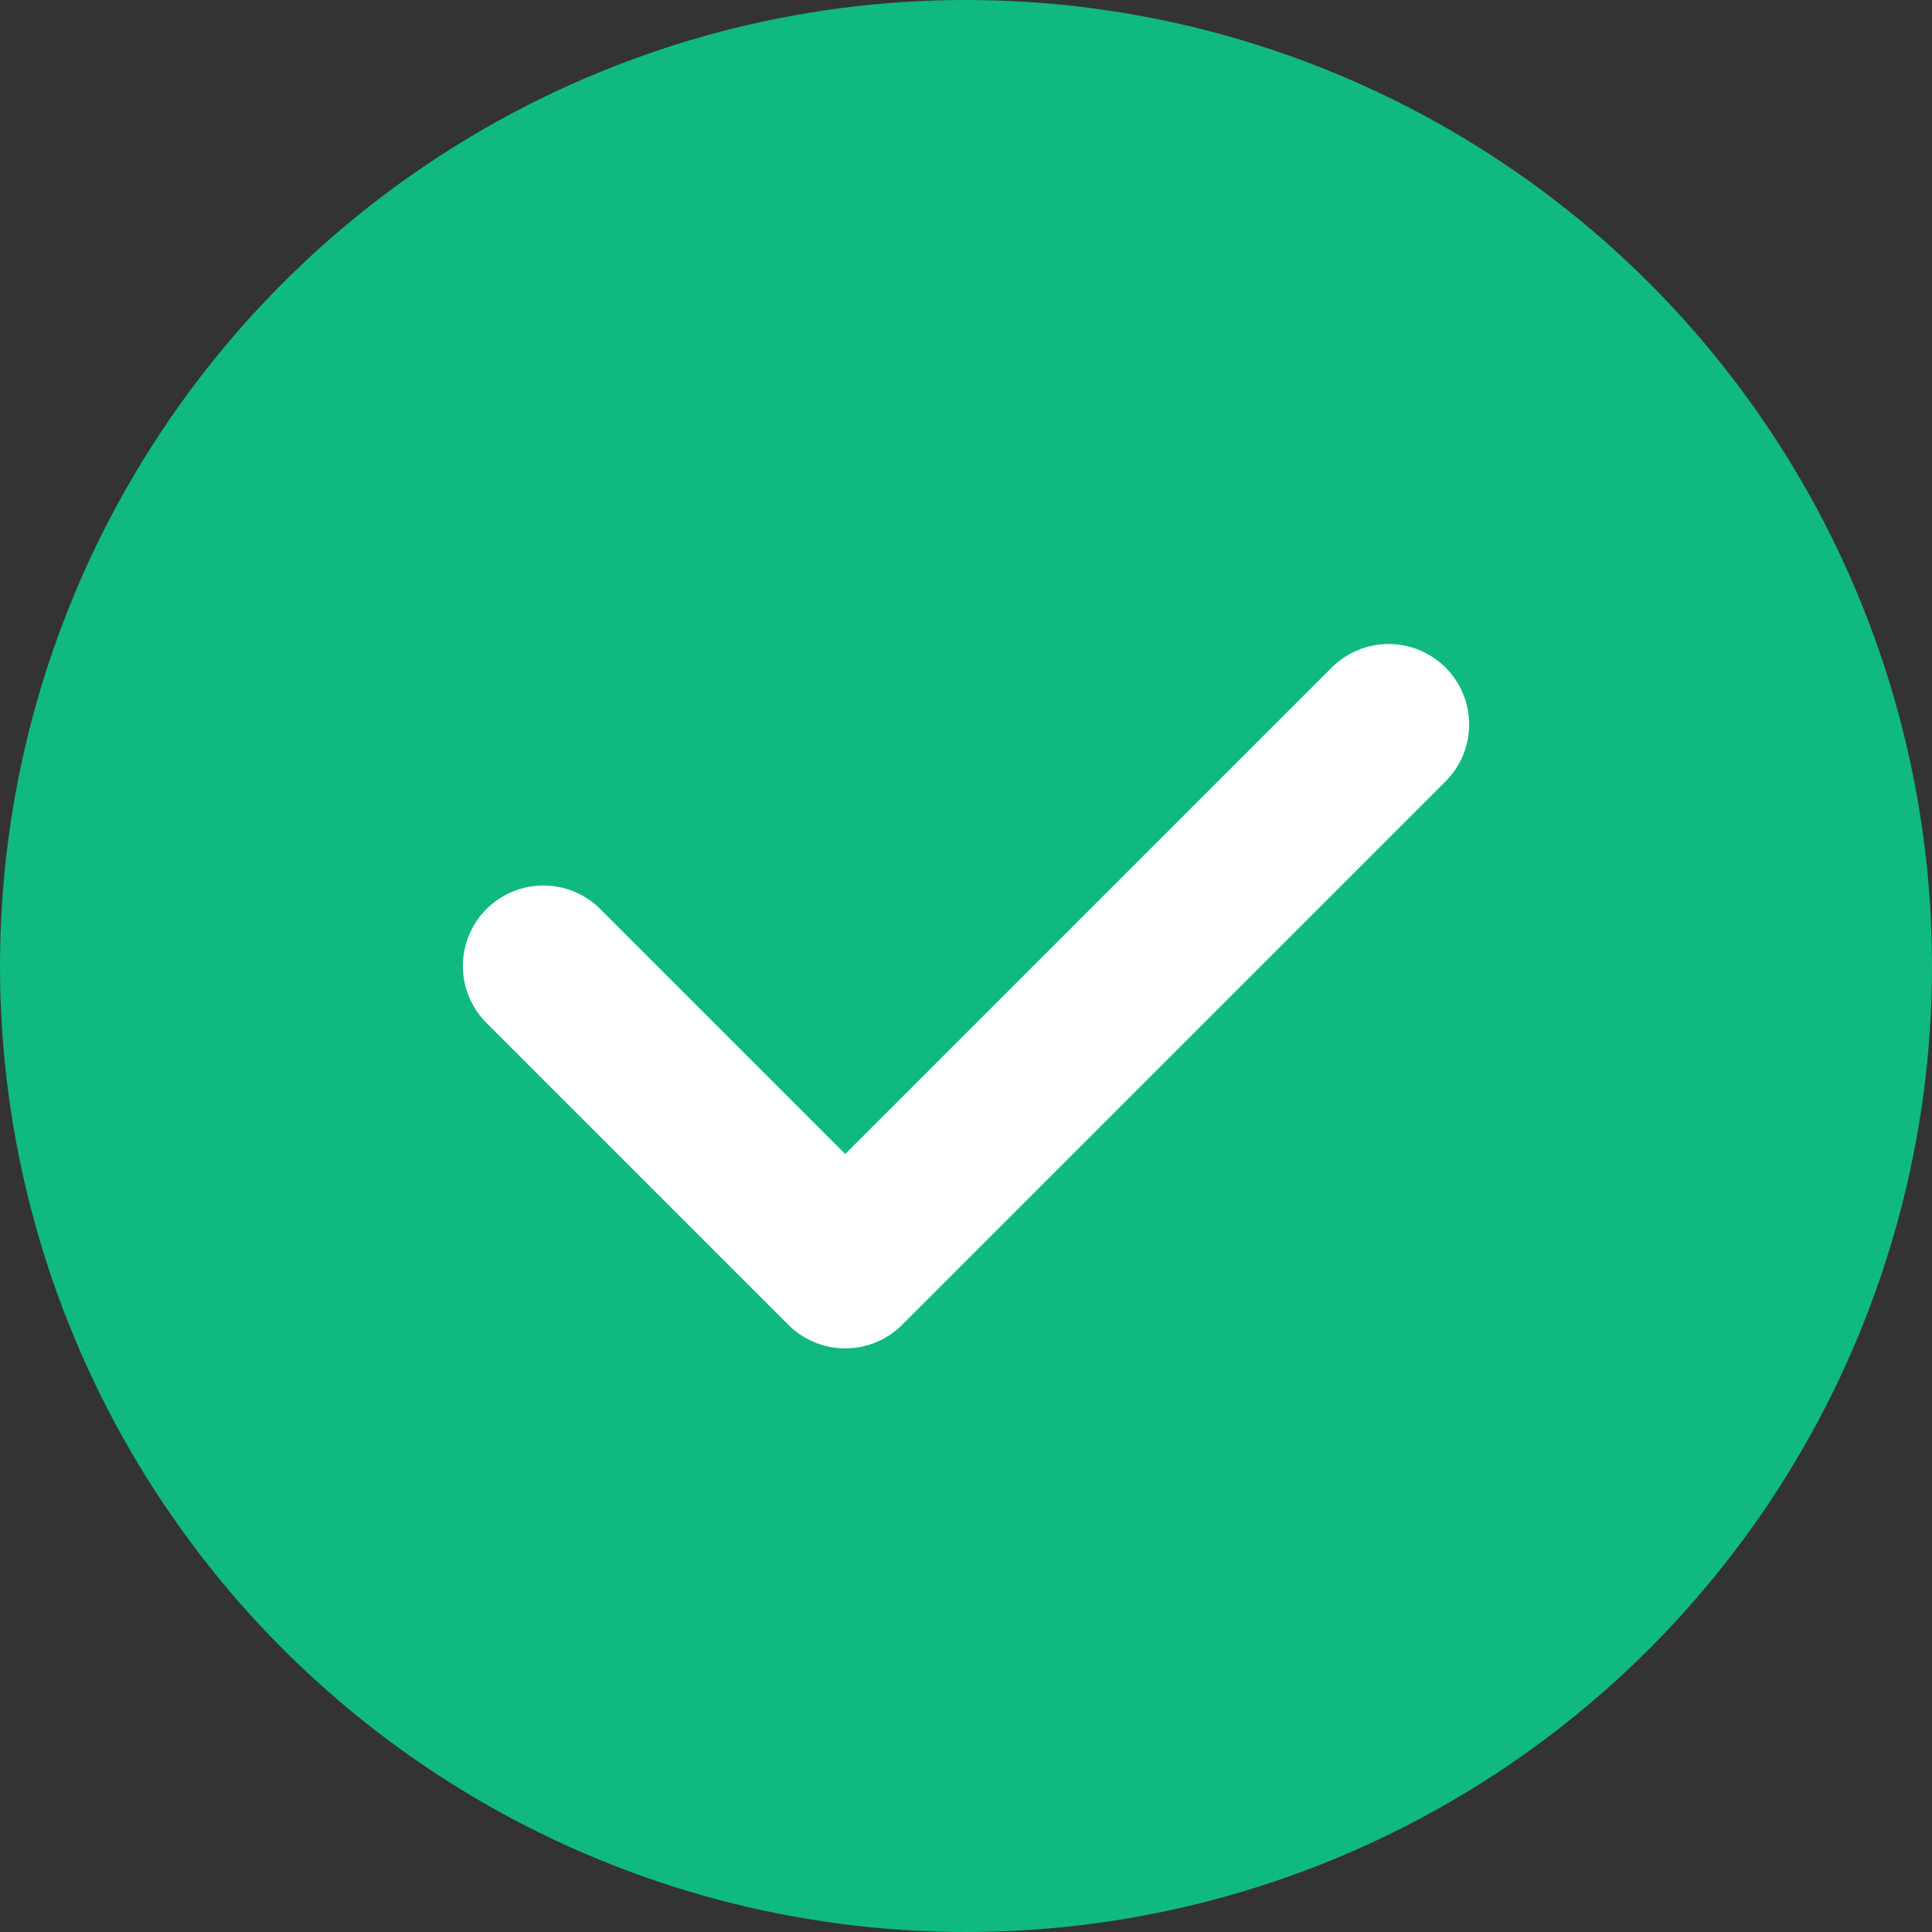
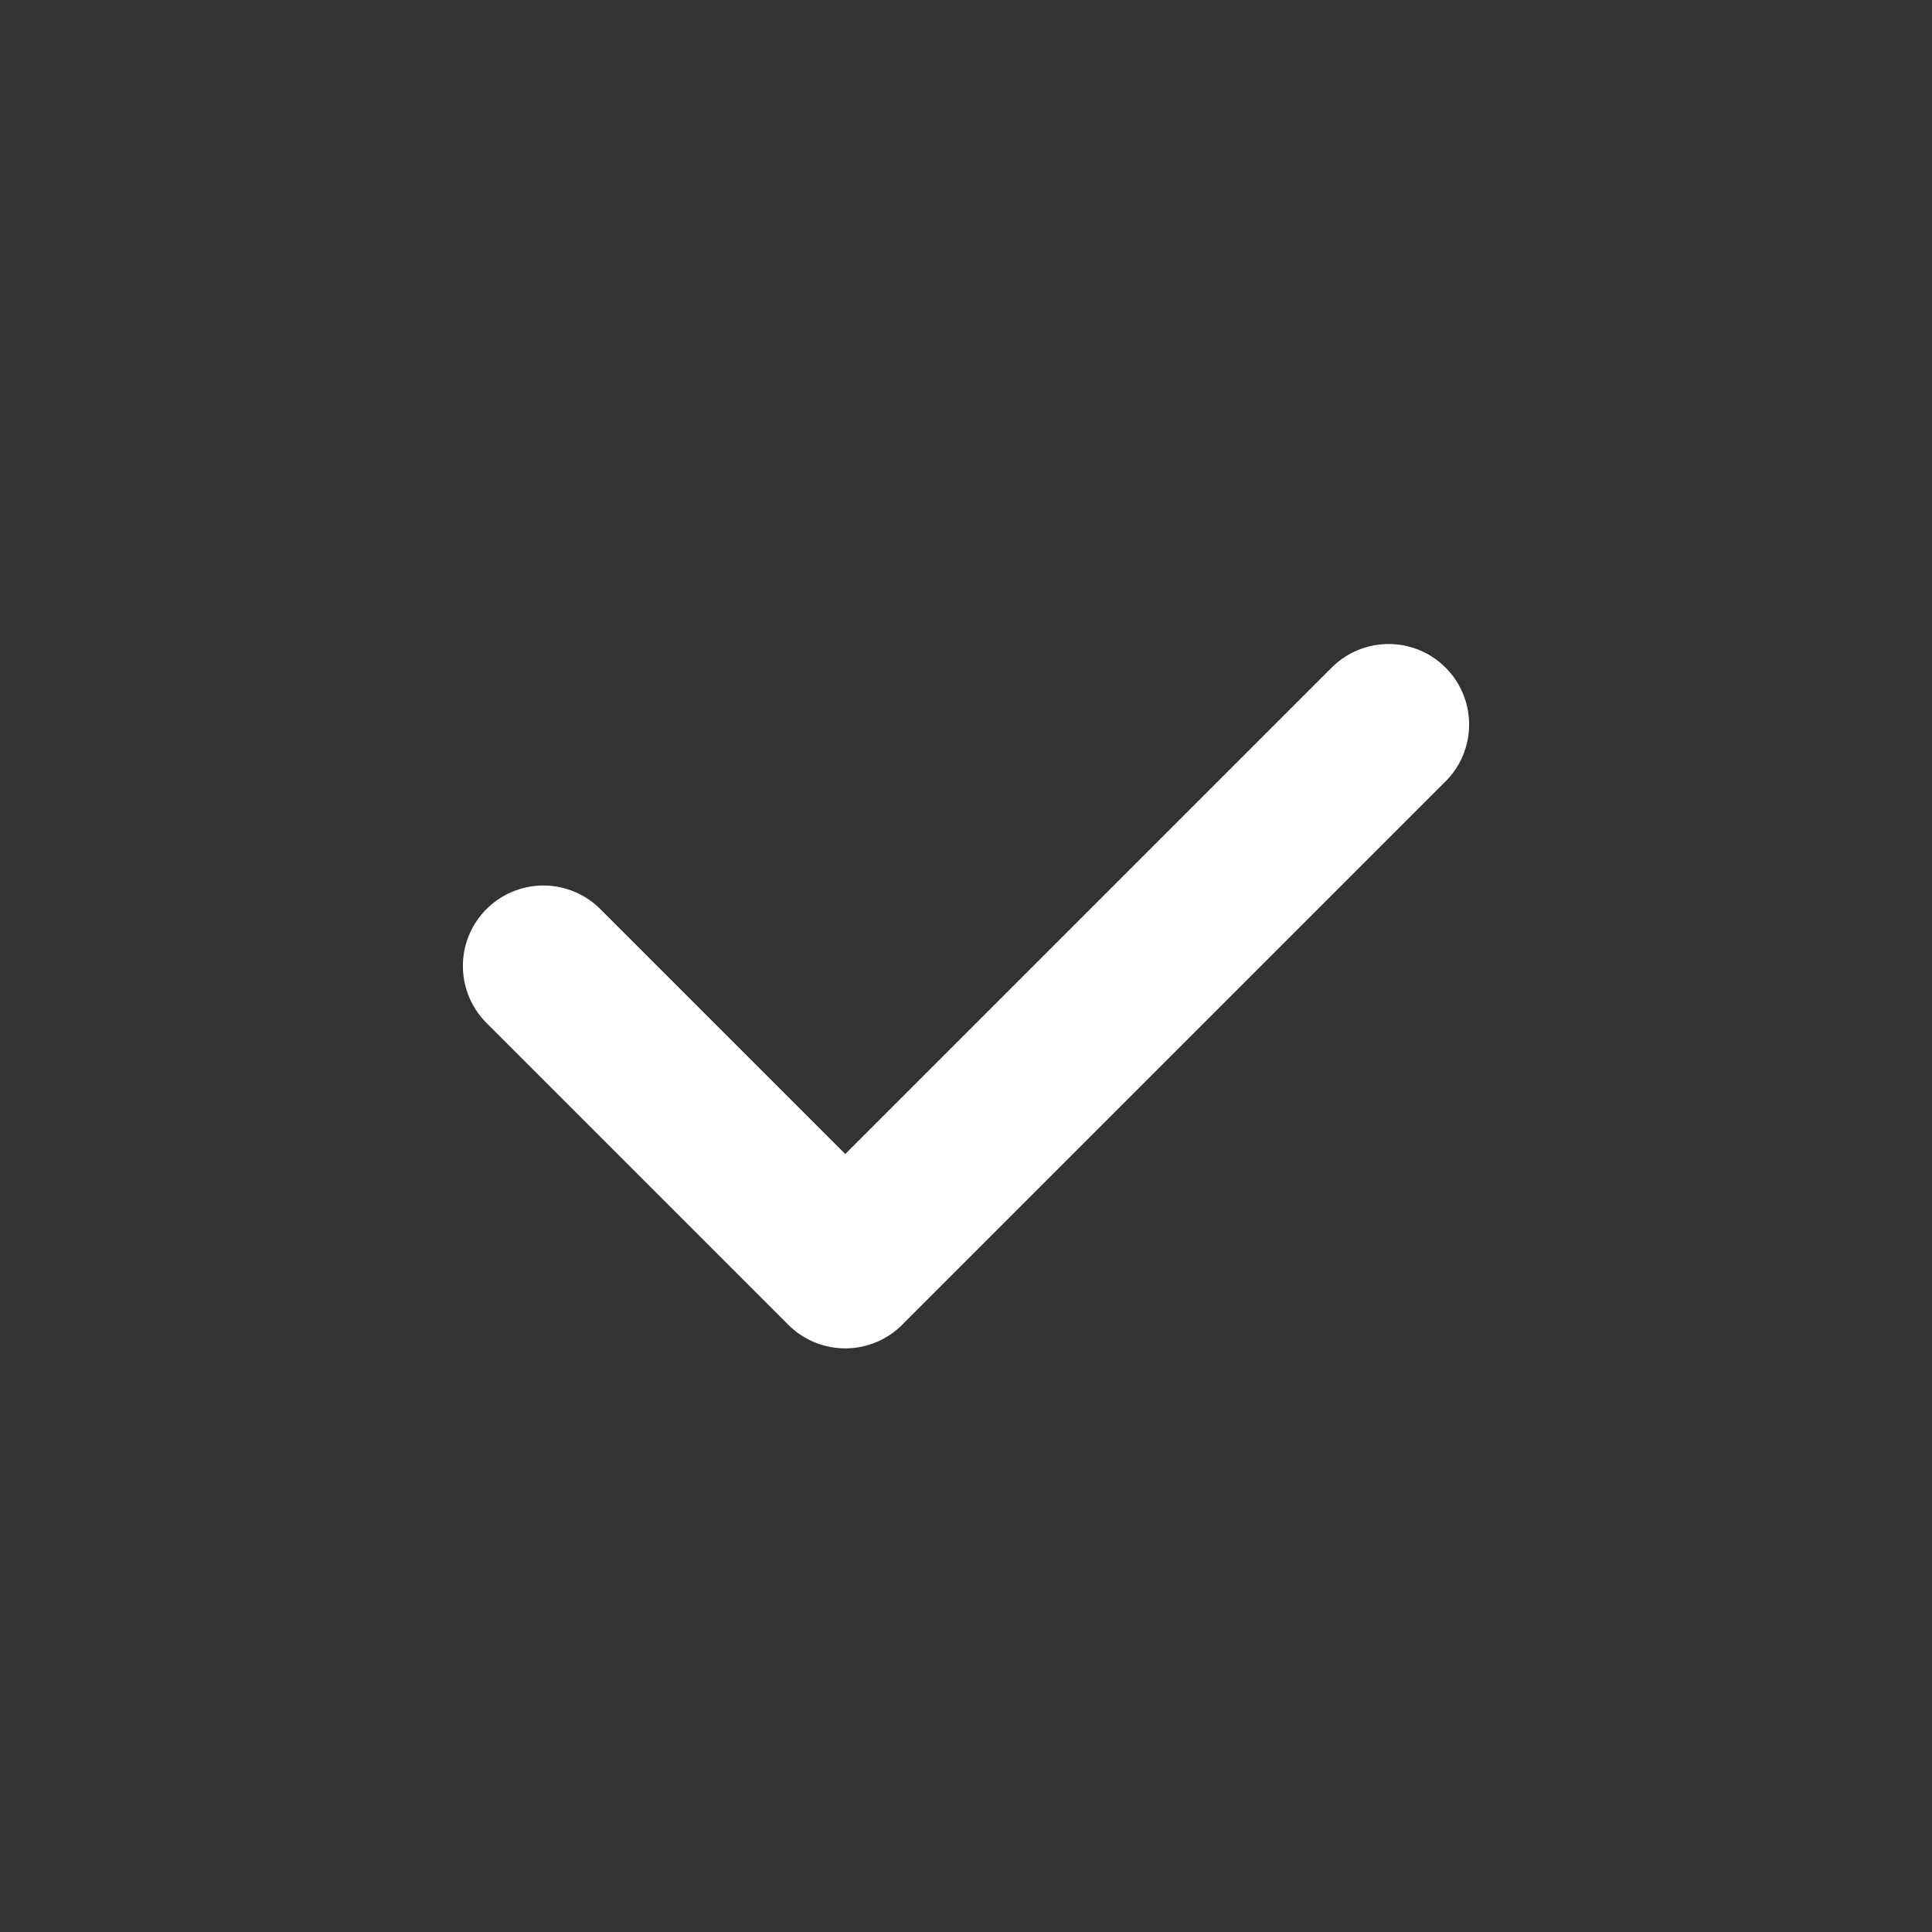
<svg xmlns="http://www.w3.org/2000/svg" width="192" height="192" viewBox="0 0 192 192">
  <rect x="0" y="0" width="192" height="192" fill="#333333" stroke="none" />
-   <circle cx="96" cy="96" r="96" fill="#10b981" />
  <path d="M54 96 L84 126 L138 72" stroke="white" stroke-width="16" stroke-linecap="round" stroke-linejoin="round" fill="none" />
</svg>